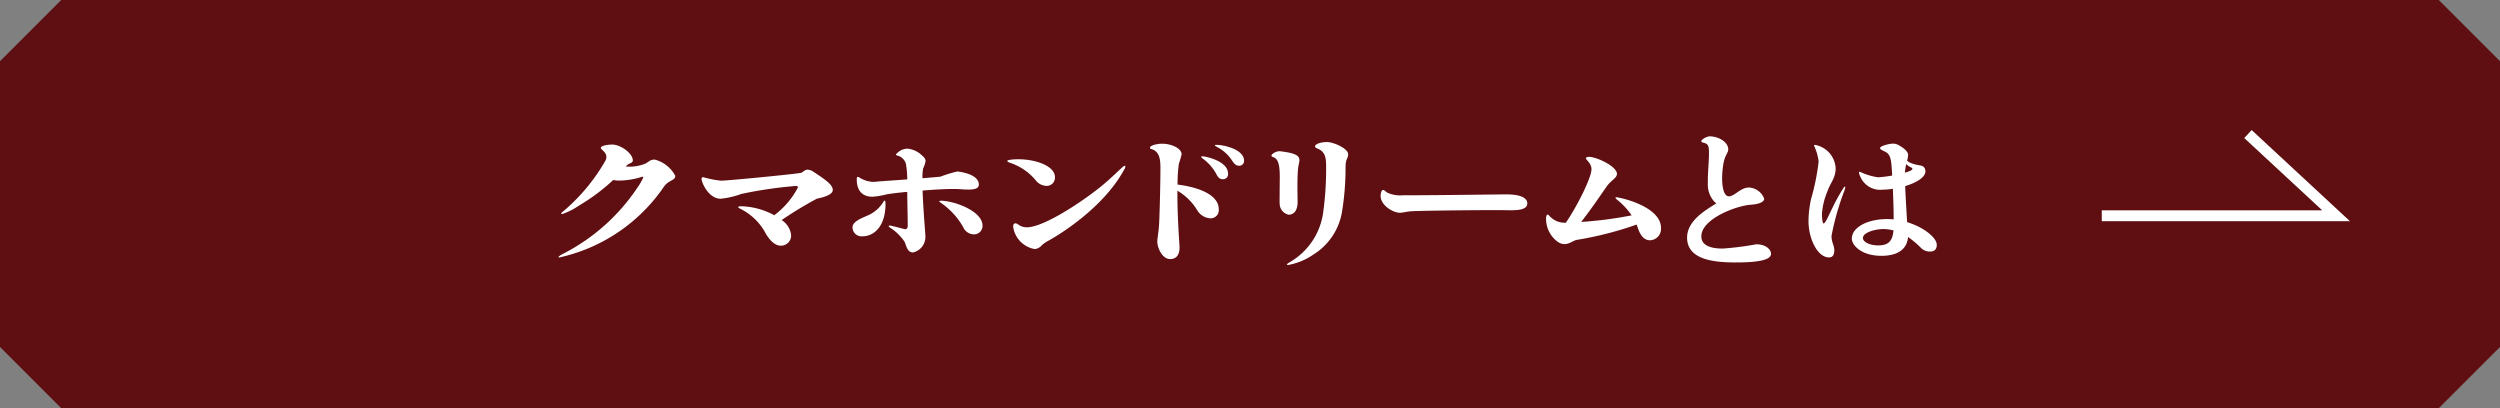
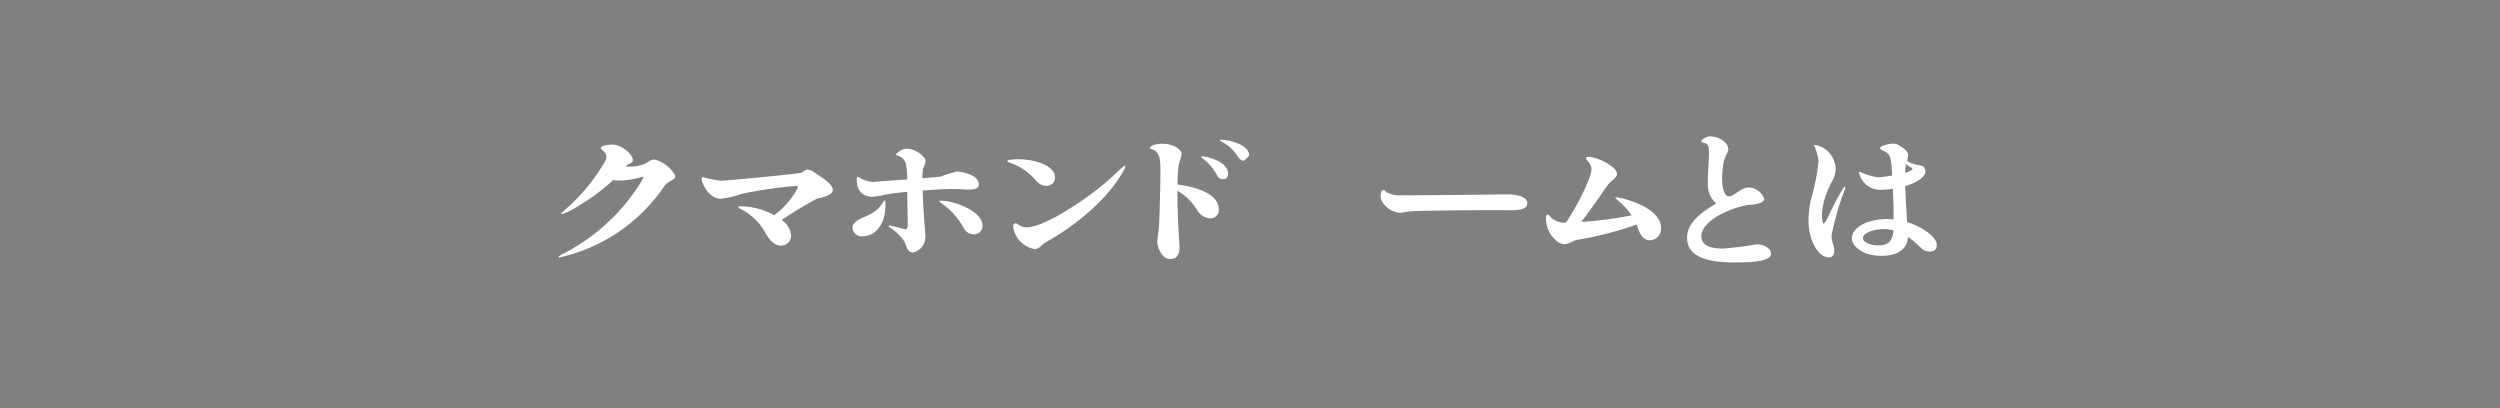
<svg xmlns="http://www.w3.org/2000/svg" height="40" viewBox="0 0 245 40" width="245">
  <rect x="0" y="0" width="245" height="40" fill="#808080" stroke="none" />
  <g transform="translate(-638.348 -3687.384)">
-     <path d="m877.348 3727.384h-233l-6-6v-28l6-6h233l6 6v28z" fill="#5f0e12" />
    <g fill="#fff">
      <path d="m704.526 3704.618c0 .476-.656.39-1.136 1.095a16.79 16.79 0 0 1 -10.212 6.9c-.064 0-.1-.014-.1-.044s.112-.129.368-.273a19.325 19.325 0 0 0 7.4-6.568 5.748 5.748 0 0 0 .544-.951c0-.044-.016-.072-.064-.072a.2.2 0 0 0 -.08.014 7.556 7.556 0 0 1 -2.193.36 2.631 2.631 0 0 1 -.608-.057 19.008 19.008 0 0 1 -3.33 2.492 6.922 6.922 0 0 1 -1.665.849c-.063 0-.095-.013-.095-.057s.048-.1.144-.173a18.463 18.463 0 0 0 4.209-5.056.984.984 0 0 0 .064-.346c0-.432-.544-.691-.544-.849 0-.231.72-.331 1.12-.331.817 0 2.017.863 2.017 1.555 0 .289-.4.245-.656.562l-.032.043h.208a4.018 4.018 0 0 0 1.729-.3c.336-.187.448-.388.9-.388a3.175 3.175 0 0 1 2.012 1.595z" />
      <path d="m719.96 3706c0 .36-.528.648-1.552.851a37.316 37.316 0 0 0 -3.458 2.1 2.017 2.017 0 0 1 .928 1.484.99.99 0 0 1 -1.04 1.023c-.368 0-.976-.274-1.569-1.412a5.686 5.686 0 0 0 -2.433-2.233c-.1-.057-.144-.1-.144-.129 0-.058.112-.087.3-.087a7.188 7.188 0 0 1 3.234.879 8.07 8.07 0 0 0 2.321-2.723c0-.086-.064-.144-.225-.144a42.078 42.078 0 0 0 -5.314.779 8.674 8.674 0 0 1 -2.032.474c-1.185 0-1.873-1.584-1.873-1.944 0-.115.048-.173.16-.173a9.424 9.424 0 0 0 1.761.346c.56 0 7.026-.619 7.795-.764.224-.043.368-.316.672-.316a1.1 1.1 0 0 1 .608.23c1.201.781 1.861 1.271 1.861 1.759z" />
      <path d="m725.127 3707.384c0 2.189-1.136 3.155-2.24 3.155a.883.883 0 0 1 -.993-.865c0-.576.848-.893 1.505-1.181a3.306 3.306 0 0 0 1.472-1.253c.08-.13.144-.2.176-.2.048-.002.08.113.08.344zm3.634-1.325c.064 1.9.272 4.191.272 4.408a1.562 1.562 0 0 1 -1.2 1.656c-.528 0-.624-.5-.832-1.037a4.91 4.91 0 0 0 -1.457-1.412c-.063-.043-.1-.086-.1-.129s.032-.058.1-.058c.161 0 1.441.361 1.521.361.16 0 .24-.13.24-.375 0-.965-.032-1.571-.048-3.284-.864.072-1.617.172-2.033.245a7.579 7.579 0 0 1 -1.376.23c-1.041 0-1.537-.663-1.537-1.685 0-.2.032-.26.1-.26a.359.359 0 0 1 .176.072 2.682 2.682 0 0 0 1.345.418 3.5 3.5 0 0 0 .384-.029c.256-.029 1.585-.115 2.945-.216a9.554 9.554 0 0 0 -.128-1.5 1.158 1.158 0 0 0 -.848-.835c-.08-.029-.128-.058-.128-.1s.064-.1.176-.2a1.422 1.422 0 0 1 .976-.375 2.4 2.4 0 0 1 1.425.692c.24.2.32.36.32.519a2.282 2.282 0 0 1 -.24.72 4.791 4.791 0 0 0 -.064.965c.88-.072 1.584-.13 1.777-.159a12.571 12.571 0 0 1 1.632-.5c.08 0 2.113.2 2.113 1.282 0 .346-.32.489-1.04.489-.5 0-.817-.058-1.393-.058-.725-.004-1.894.054-3.078.155zm5.874 3.443a.831.831 0 0 1 -.848.85 1.175 1.175 0 0 1 -.944-.519 7.115 7.115 0 0 0 -2.3-2.579c-.1-.071-.145-.115-.145-.144s.065-.057.129-.057c1.291-0 4.108.994 4.108 2.447z" />
      <path d="m739.846 3705.051a5.53 5.53 0 0 0 -2.433-1.686c-.224-.072-.352-.144-.352-.2 0-.144.784-.174 1.088-.174 1.633 0 3.586.62 3.586 1.773a.807.807 0 0 1 -.865.835 1.381 1.381 0 0 1 -1.024-.548zm-2.209 4.537c0-.2.08-.316.224-.316a.455.455 0 0 1 .256.1 1.357 1.357 0 0 0 .865.288c1.408 0 4.449-1.844 6.754-3.6 1.553-1.181 2.658-2.434 2.834-2.434a.068.068 0 0 1 .064.071.6.6 0 0 1 -.1.275c-2.081 3.874-6.627 6.568-7.492 7.029a3.02 3.02 0 0 0 -.608.432 1.044 1.044 0 0 1 -.672.36 2.572 2.572 0 0 1 -2.125-2.205z" />
-       <path d="m757.785 3707.889a.8.8 0 0 1 -.817.892 1.617 1.617 0 0 1 -1.264-.749 5.579 5.579 0 0 0 -1.969-1.959v.49c0 2.233.208 4.826.208 5.056 0 .764-.32 1.153-.928 1.153-.753 0-1.249-1.081-1.249-1.7 0-.4.128-.864.176-1.771.048-.85.128-3.9.128-5.416 0-.749-.032-1.656-.9-1.9-.08-.029-.128-.057-.128-.1 0-.288.8-.418 1.168-.418 1.009 0 1.937.489 1.937 1.037a9.6 9.6 0 0 1 -.272.937 15.279 15.279 0 0 0 -.128 2.031c1.733.213 4.038.875 4.038 2.417zm.912-3.472a.49.49 0 0 1 -.512.532c-.336 0-.5-.23-.624-.489a4.615 4.615 0 0 0 -1.393-1.57c-.064-.058-.1-.1-.1-.13s.032-.057.112-.057c.26-.003 2.52.432 2.52 1.714zm1.569-1.282a.468.468 0 0 1 -.5.49c-.3 0-.48-.217-.656-.476a3.845 3.845 0 0 0 -1.537-1.382c-.095-.058-.159-.1-.159-.145s.064-.043.144-.043c.742 0 2.708.446 2.708 1.556z" />
-       <path d="m763.766 3707.5a5.222 5.222 0 0 1 -.016-.619c0-.677.016-1.729.016-2.1 0-.691-.016-1.7-.528-1.945-.145-.072-.289-.1-.289-.2 0-.145.417-.433.8-.433.08 0 .464.058.64.087 1.056.173 1.3.432 1.3.792 0 .216-.1.489-.129.821-.048.432-.064 1.081-.064 1.7s.016 1.21.016 1.555c0 1.081-.544 1.268-.88 1.268a1.127 1.127 0 0 1 -.866-.926zm.7 5.806c0-.044.064-.087.208-.188a6.664 6.664 0 0 0 3.361-5.027 31.188 31.188 0 0 0 .273-4.408c0-.792-.064-1.426-.849-1.742-.16-.058-.24-.145-.24-.217 0-.187.464-.417 1.185-.417.624 0 2.064.619 2.064 1.2 0 .418-.256.4-.256 1.268a26.554 26.554 0 0 1 -.352 4.393 6.1 6.1 0 0 1 -2.8 4.162 6.3 6.3 0 0 1 -2.481 1.024c-.061-.006-.109-.021-.109-.054z" />
+       <path d="m757.785 3707.889a.8.8 0 0 1 -.817.892 1.617 1.617 0 0 1 -1.264-.749 5.579 5.579 0 0 0 -1.969-1.959v.49c0 2.233.208 4.826.208 5.056 0 .764-.32 1.153-.928 1.153-.753 0-1.249-1.081-1.249-1.7 0-.4.128-.864.176-1.771.048-.85.128-3.9.128-5.416 0-.749-.032-1.656-.9-1.9-.08-.029-.128-.057-.128-.1 0-.288.8-.418 1.168-.418 1.009 0 1.937.489 1.937 1.037a9.6 9.6 0 0 1 -.272.937 15.279 15.279 0 0 0 -.128 2.031c1.733.213 4.038.875 4.038 2.417zm.912-3.472a.49.49 0 0 1 -.512.532c-.336 0-.5-.23-.624-.489a4.615 4.615 0 0 0 -1.393-1.57c-.064-.058-.1-.1-.1-.13s.032-.057.112-.057c.26-.003 2.52.432 2.52 1.714zm1.569-1.282c-.3 0-.48-.217-.656-.476a3.845 3.845 0 0 0 -1.537-1.382c-.095-.058-.159-.1-.159-.145s.064-.043.144-.043c.742 0 2.708.446 2.708 1.556z" />
      <path d="m774.273 3706.246a2.958 2.958 0 0 0 1.553.274h.672c2.705 0 8.788-.086 9.492-.086 1.328 0 2.033.331 2.033.879 0 .589-.785.676-1.633.676-.4 0-.816-.014-1.168-.014-2.658 0-8.292.057-8.772.13-.416.057-.688.129-.912.129-.672 0-1.889-.72-1.889-1.657 0-.143.048-.576.24-.576.128-.001.272.173.384.245z" />
      <path d="m801.126 3709.732a1.123 1.123 0 0 1 -1.056 1.2c-.577 0-.961-.418-1.233-1.268l-.1-.273a33.825 33.825 0 0 1 -5.858 1.5c-.336.056-.721.417-1.217.417a1.19 1.19 0 0 1 -.7-.259 2.791 2.791 0 0 1 -1.1-2.2c0-.274.049-.433.161-.433.048 0 .1.044.16.116a1.988 1.988 0 0 0 1.568.677h.048c1.025-1.469 2.513-4.379 2.513-5.243 0-.591-.544-.907-.544-1.066 0-.086.112-.144.272-.144.8 0 2.769.936 2.769 1.671 0 .36-.5.619-.832 1.008-.288.331-1.328 1.973-2.673 3.7a38.286 38.286 0 0 0 4.946-.648 7.119 7.119 0 0 0 -1.441-1.541c-.1-.086-.144-.159-.144-.188s.016-.043.064-.043c.283-.008 4.397.856 4.397 3.017z" />
      <path d="m811.909 3712.268c0 .806-2.368.835-3.537.835-2.257 0-4.69-.346-4.69-2.435 0-1.757 2.065-2.823 2.865-3.355a1.7 1.7 0 0 1 -.24-.217 2.509 2.509 0 0 1 -.592-1.742v-.3c0-.793.112-1.844.112-2.608s-.048-.951-.544-1.08c-.144-.029-.208-.087-.208-.144 0-.158.528-.475.816-.475.848 0 1.825.532 1.825 1.281 0 .375-.352.534-.5 1.556a9.345 9.345 0 0 0 -.1 1.268c0 .85.159 1.772.672 1.772.544 0 1.136-.865 1.953-.865a1.7 1.7 0 0 1 1.5 1.1c0 .3-.464.532-1.328.589-1.409.1-4.834 1.383-4.834 3.1 0 .863.848 1.195 2.113 1.195a29.887 29.887 0 0 0 3.265-.418c.876-.009 1.452.467 1.452.943z" />
      <path d="m819.187 3705.728a1.555 1.555 0 0 1 -.1.374 25.79 25.79 0 0 0 -1.249 4.393c0 .649.272.951.272 1.412 0 .519-.224.706-.512.706-1.153 0-2.017-1.873-2.017-3.544a10.248 10.248 0 0 1 .256-2.2 21.638 21.638 0 0 0 .737-3.673 5.311 5.311 0 0 0 -.449-1.541c0-.057.032-.072.1-.072a2.461 2.461 0 0 1 2.017 2.277c0 .978-.5 1.4-.816 2.3a6.912 6.912 0 0 0 -.528 2.2c0 .2.032.922.16.922.272 0 .816-1.714 1.921-3.428.08-.129.144-.187.176-.187.016.003.032.018.032.061zm8.963 5.646c0 .519-.3.663-.7.663a1.21 1.21 0 0 1 -.864-.375 8.764 8.764 0 0 0 -1.249-1.052c-.1 1.2-1.008 1.844-2.609 1.844-1.985 0-2.9-1.052-2.9-1.684 0-1.124 1.569-1.916 3.441-1.916.224 0 .432.013.657.028 0-.878-.032-1.987-.08-3a5.76 5.76 0 0 1 -.961.087 2.115 2.115 0 0 1 -2.241-1.311.983.983 0 0 1 -.112-.36.076.076 0 0 1 .08-.087 5.928 5.928 0 0 0 1.793.548 11.592 11.592 0 0 0 1.377-.173c-.032-.591-.064-1.052-.1-1.282-.112-.951-.5-.994-.849-1.181-.176-.087-.24-.159-.24-.23 0-.2.9-.433 1.265-.433a1.116 1.116 0 0 1 .528.13c.3.158.96.576.96.979a3.268 3.268 0 0 1 -.1.562 1 1 0 0 0 .336.216c.833.345 1.217.13 1.409.576a.67.67 0 0 1 .048.245c0 .4-.4.792-1.105 1.123a6.39 6.39 0 0 1 -.88.332c.048 1.095.128 2.521.192 3.529 1.654.508 2.904 1.531 2.904 2.222zm-4.242-1.411a3.987 3.987 0 0 0 -1.024-.13c-.672 0-1.969.3-1.969.878 0 .39.673.721 1.473.721.848-0 1.425-.245 1.52-1.469zm1.121-5.661c.432-.115.736-.245.736-.375 0-.058-.08-.115-.24-.187a1.6 1.6 0 0 1 -.368-.274 6.254 6.254 0 0 0 -.128.834z" />
    </g>
-     <path d="m844.322 3708.531h22.964l-8.638-8.01" fill="none" stroke="#fff" stroke-miterlimit="10" stroke-width="1.067" />
  </g>
</svg>